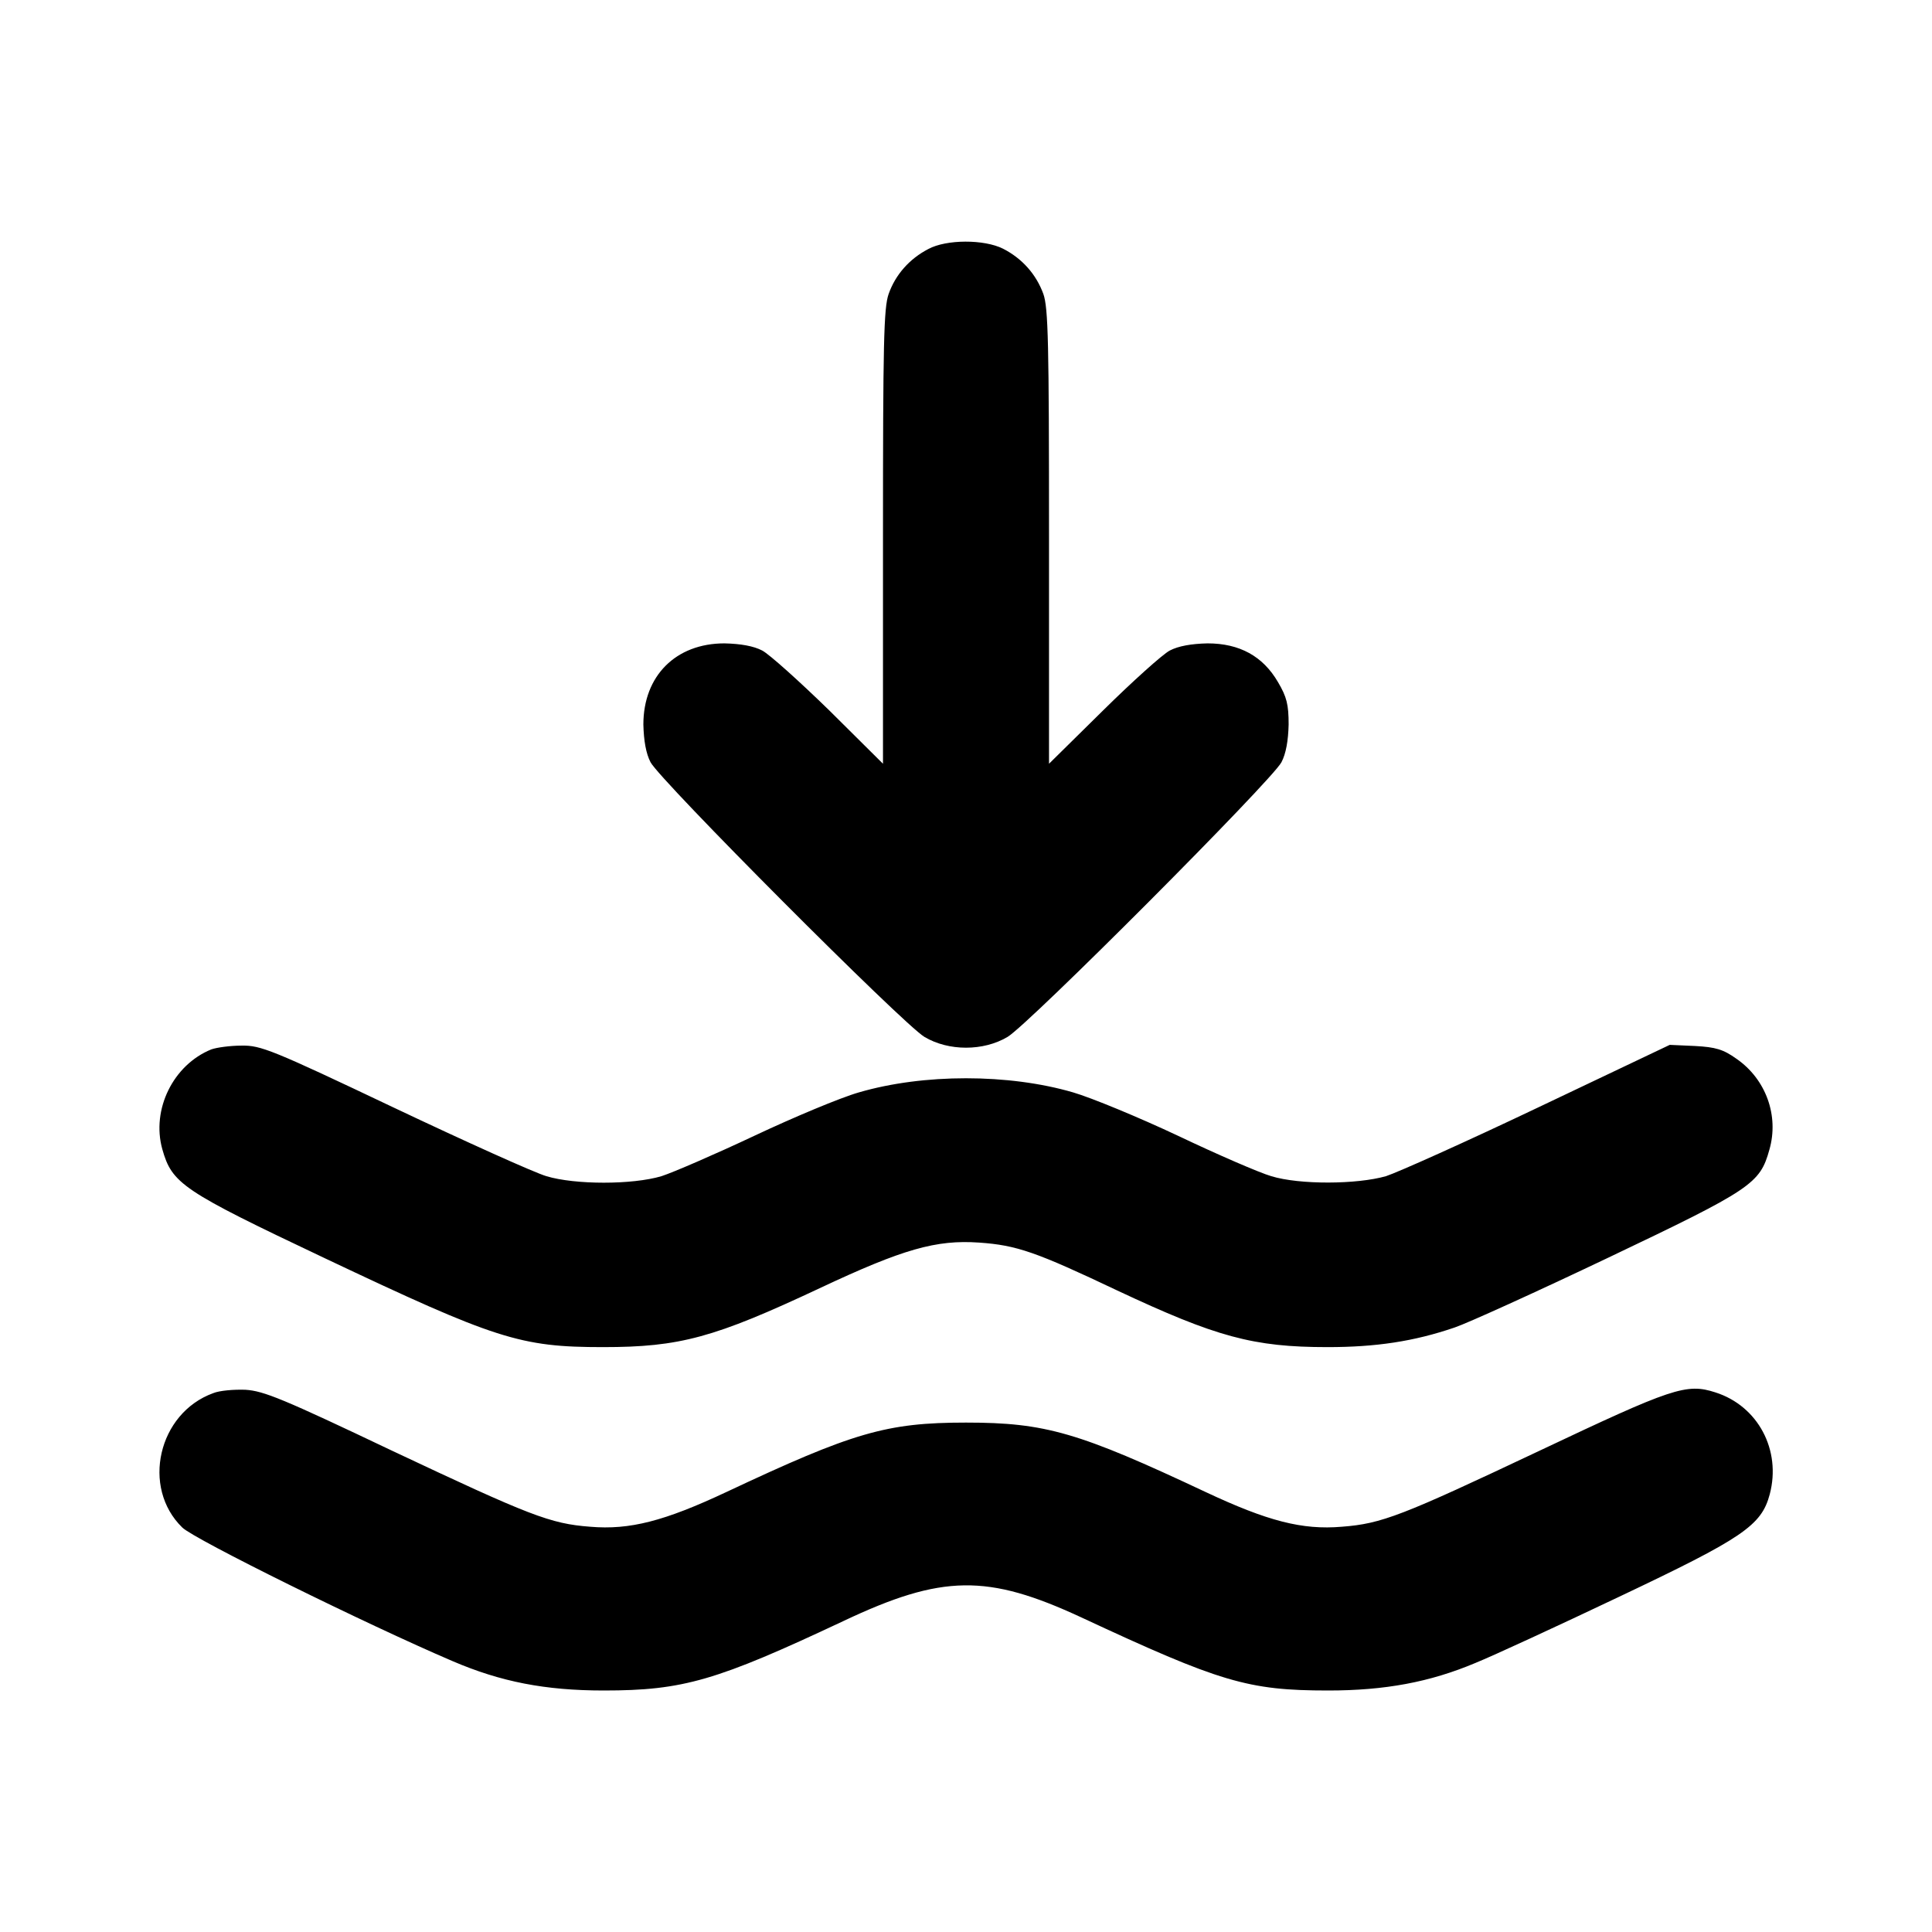
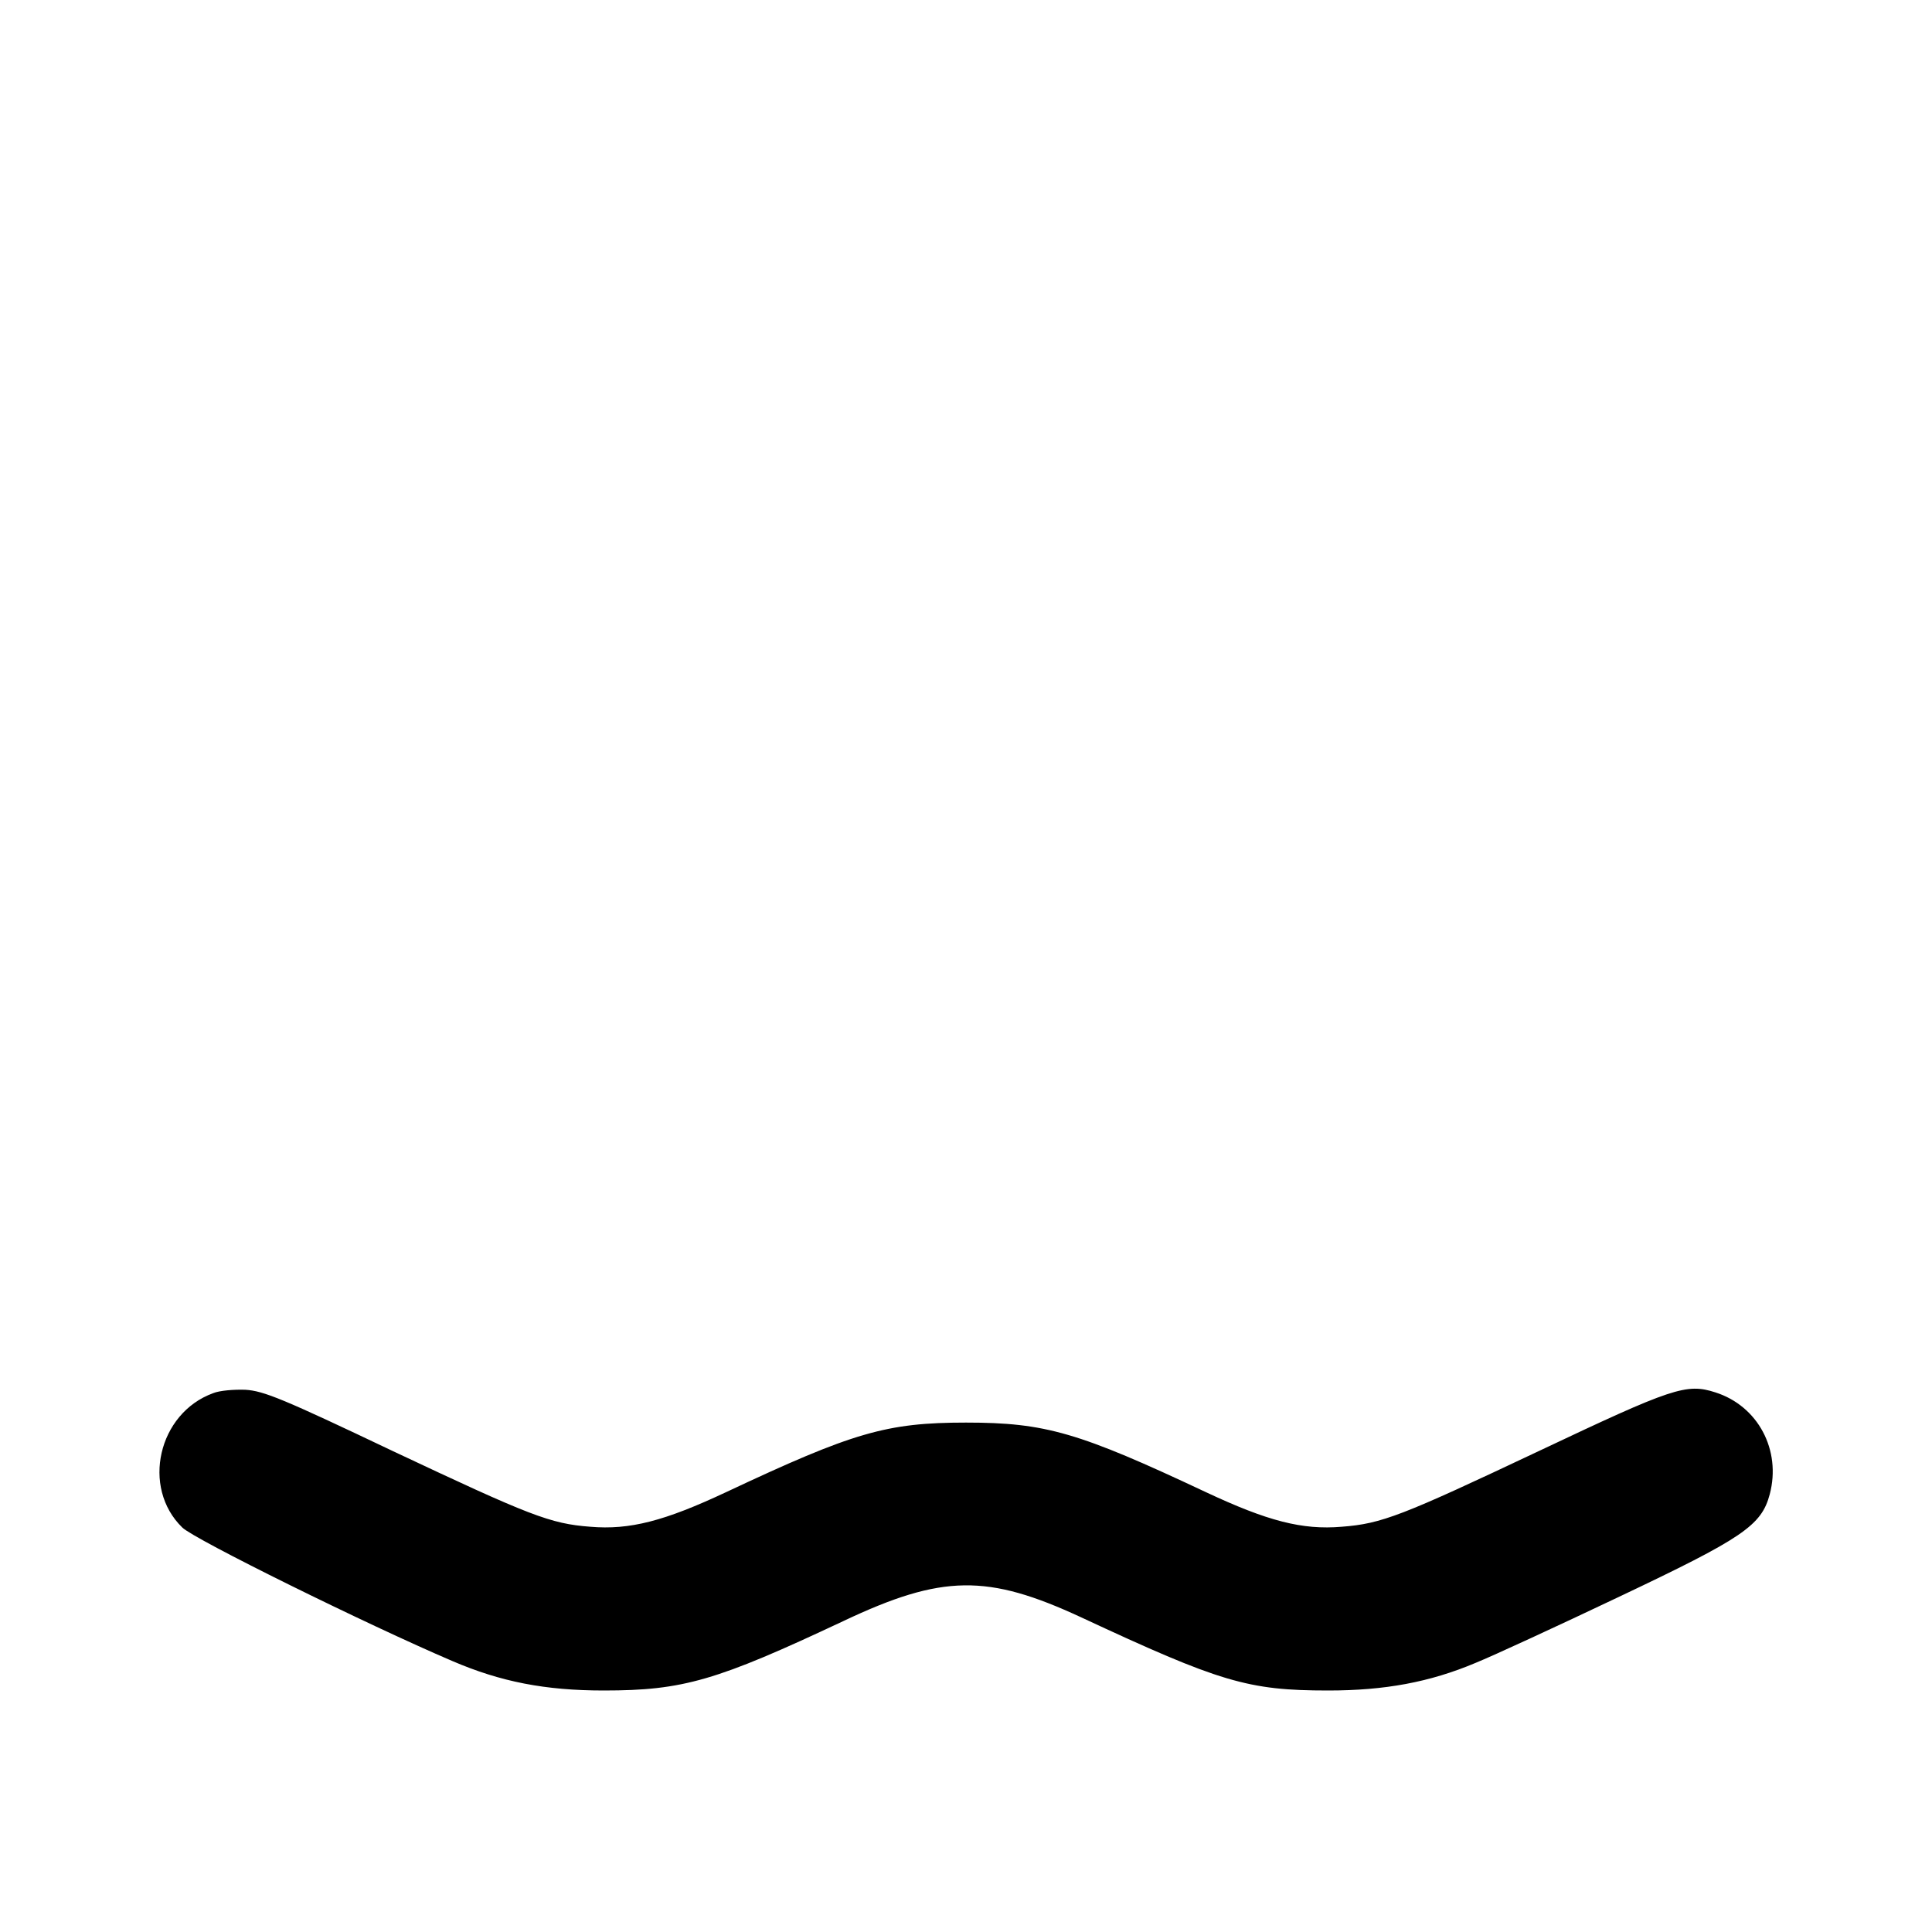
<svg xmlns="http://www.w3.org/2000/svg" version="1.0" width="512pt" height="512pt" viewBox="0 0 512 512" preserveAspectRatio="xMidYMid meet">
  <g transform="translate(0,512) scale(0.1,-0.1)" fill="#000000" stroke="none">
-     <path d="M2460 4460 c-50 -26 -87 -68 -105 -119 -13 -37 -15 -129 -15 -644 l0 -601 -142 141 c-79 77 -159 149 -178 159 -23 12 -57 18 -100 19 -129 0 -215 -86 -215 -215 1 -43 7 -77 19 -100 25 -48 670 -695 726 -728 64 -38 156 -38 220 0 56 33 701 680 726 728 12 23 18 57 19 100 0 53 -5 73 -28 112 -40 69 -102 103 -187 103 -43 -1 -77 -7 -100 -19 -19 -10 -99 -82 -177 -159 l-143 -141 0 601 c0 515 -2 607 -15 644 -19 52 -56 94 -107 120 -50 25 -150 25 -198 -1z" />
-     <path d="M560 2339 c-101 -41 -159 -159 -130 -264 26 -92 52 -110 432 -290 452 -214 516 -235 736 -235 204 0 295 25 574 156 221 104 309 129 423 121 100 -7 151 -25 366 -127 262 -123 360 -150 557 -150 128 0 229 15 337 52 33 11 216 94 407 185 380 181 402 196 427 286 26 90 -9 187 -87 241 -35 25 -55 31 -110 34 l-67 3 -347 -165 c-191 -91 -374 -173 -405 -183 -77 -22 -229 -23 -304 0 -31 9 -142 57 -247 107 -104 49 -230 101 -278 115 -171 50 -397 50 -568 0 -49 -14 -173 -66 -277 -115 -104 -49 -215 -97 -246 -107 -77 -23 -229 -23 -305 0 -31 9 -213 91 -405 182 -322 153 -352 165 -403 164 -30 0 -66 -5 -80 -10z" />
-     <path d="M565 1428 c-146 -53 -191 -250 -82 -356 31 -31 489 -257 716 -354 128 -55 246 -78 401 -78 211 0 299 26 635 184 262 124 382 125 630 10 369 -172 442 -194 655 -194 150 0 269 22 390 73 47 19 218 98 380 175 329 156 378 189 400 272 31 117 -31 234 -144 270 -77 25 -114 12 -467 -155 -364 -172 -417 -193 -523 -201 -105 -9 -197 15 -361 92 -336 158 -424 184 -635 184 -211 0 -299 -26 -635 -184 -164 -77 -256 -101 -361 -92 -106 8 -159 29 -524 201 -290 138 -341 159 -390 162 -30 1 -68 -2 -85 -9z" />
+     <path d="M565 1428 c-146 -53 -191 -250 -82 -356 31 -31 489 -257 716 -354 128 -55 246 -78 401 -78 211 0 299 26 635 184 262 124 382 125 630 10 369 -172 442 -194 655 -194 150 0 269 22 390 73 47 19 218 98 380 175 329 156 378 189 400 272 31 117 -31 234 -144 270 -77 25 -114 12 -467 -155 -364 -172 -417 -193 -523 -201 -105 -9 -197 15 -361 92 -336 158 -424 184 -635 184 -211 0 -299 -26 -635 -184 -164 -77 -256 -101 -361 -92 -106 8 -159 29 -524 201 -290 138 -341 159 -390 162 -30 1 -68 -2 -85 -9" />
  </g>
</svg>